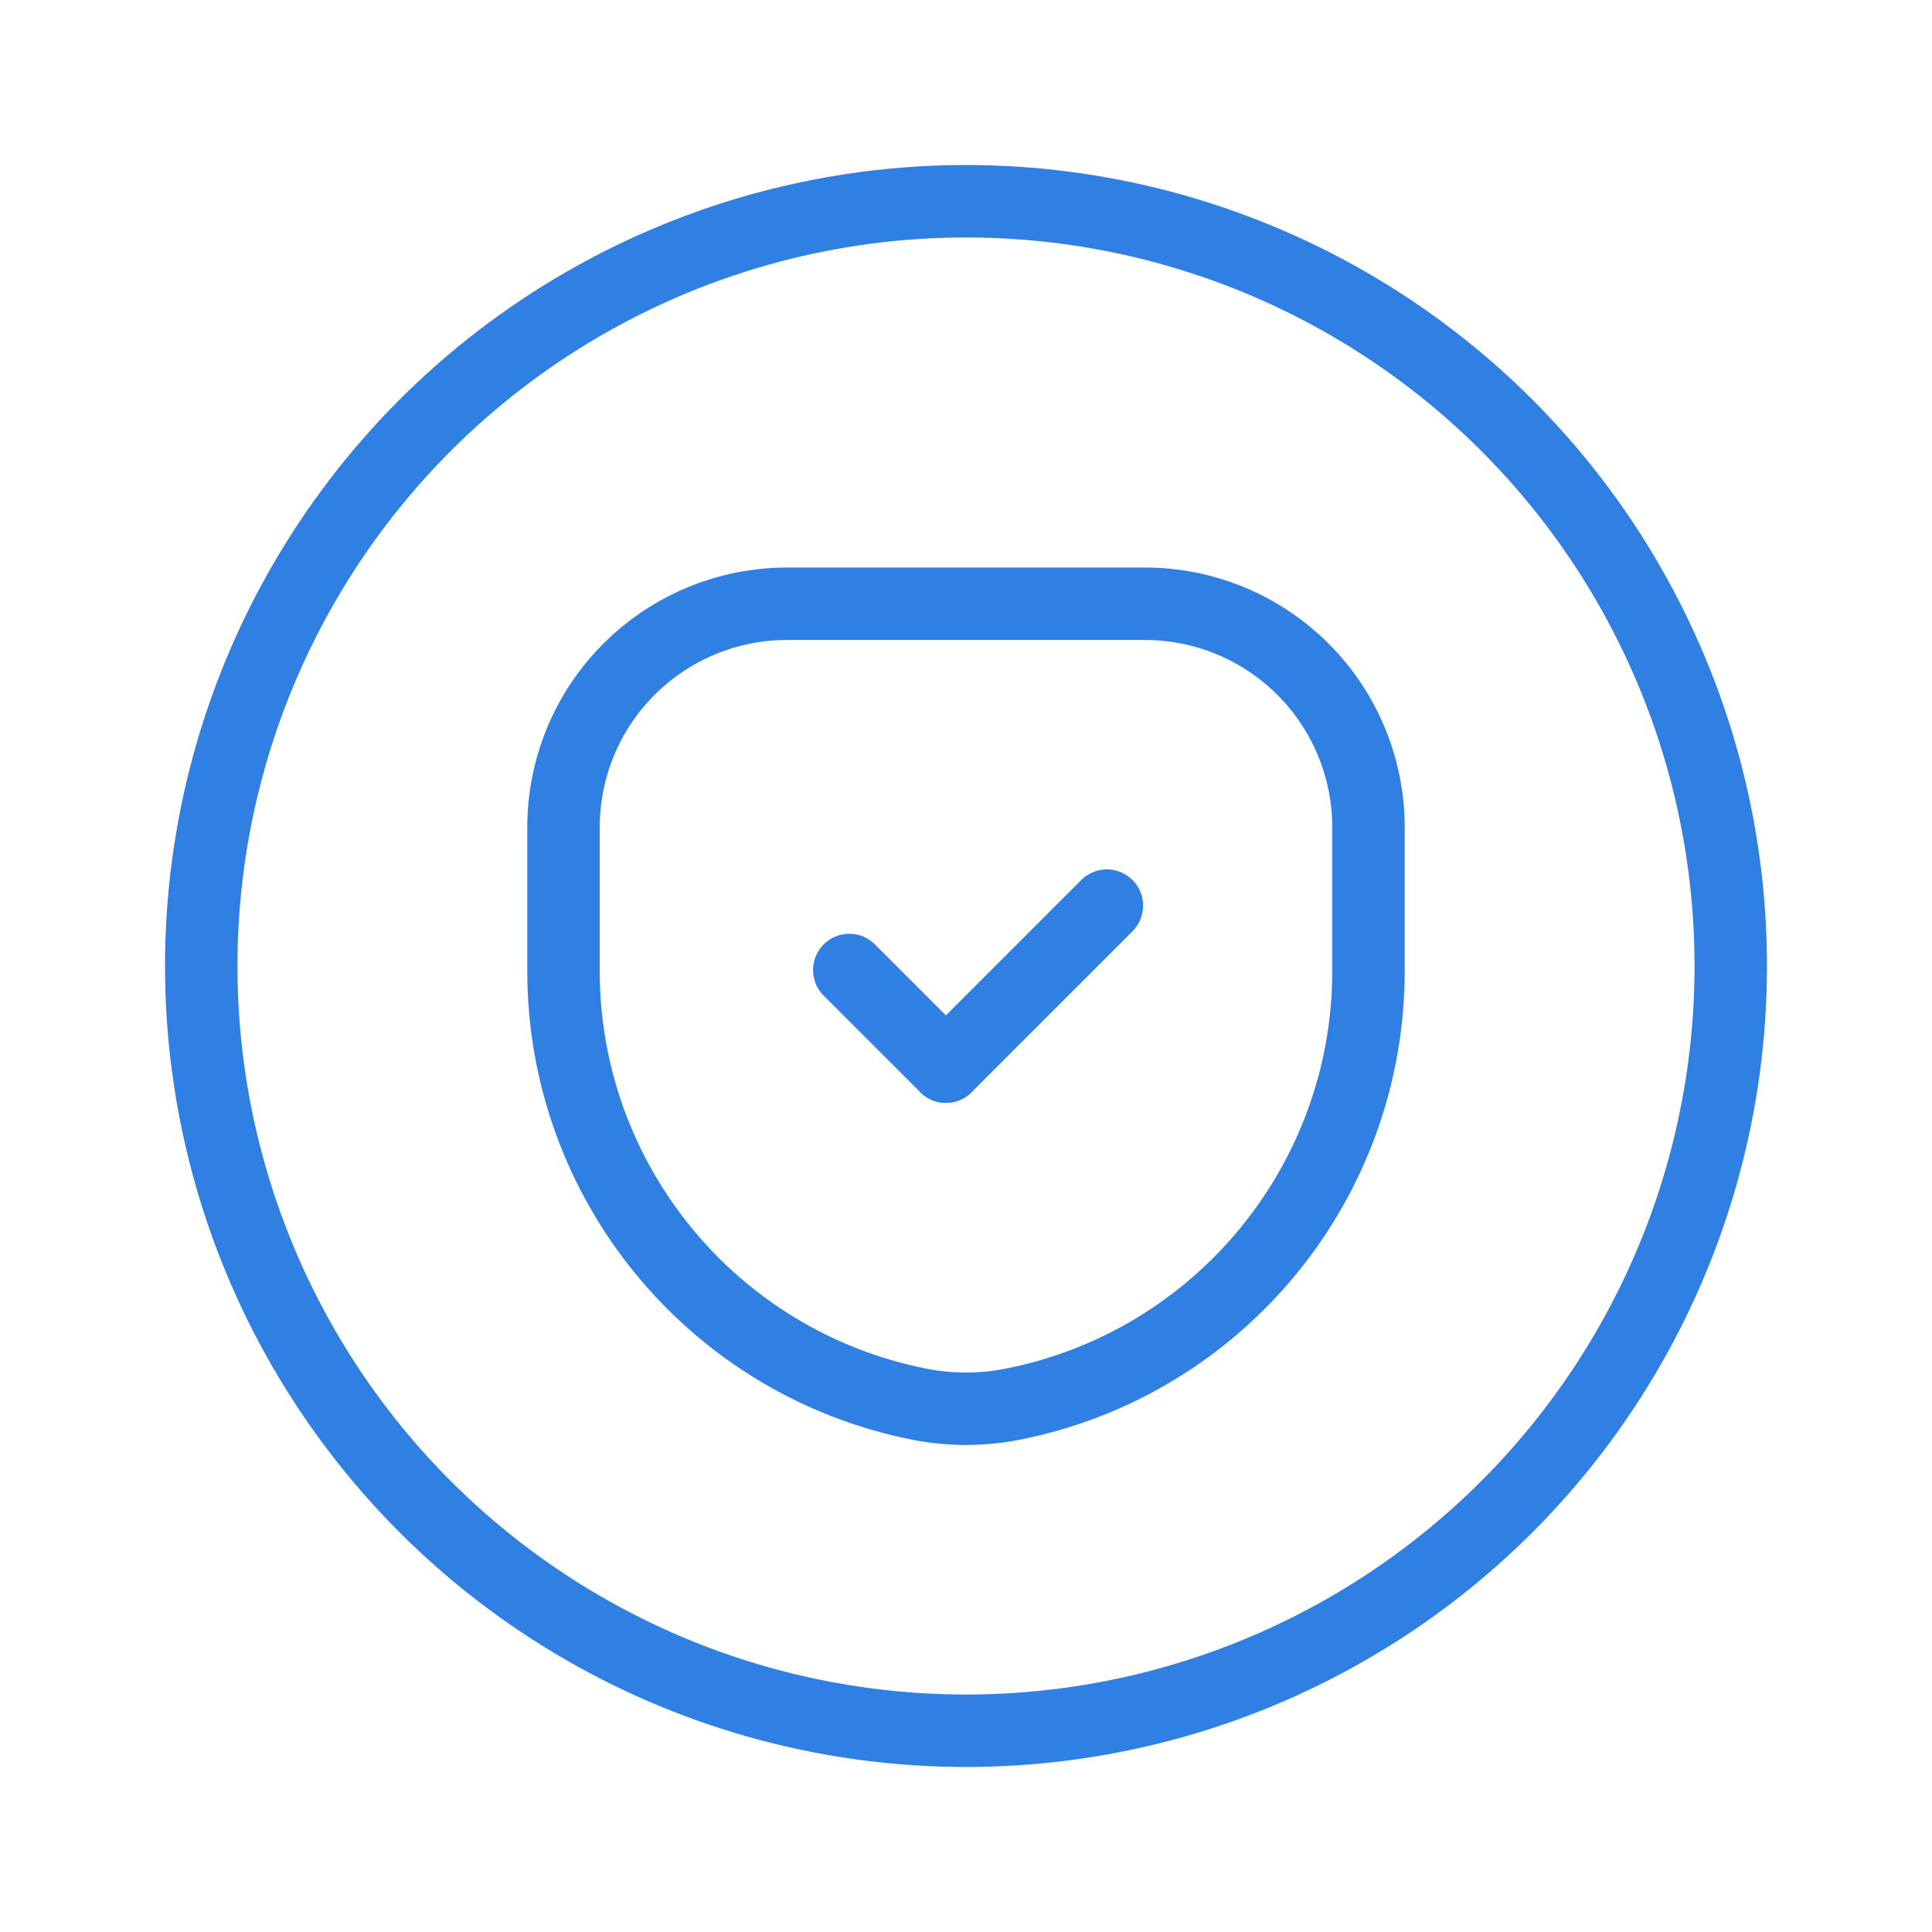
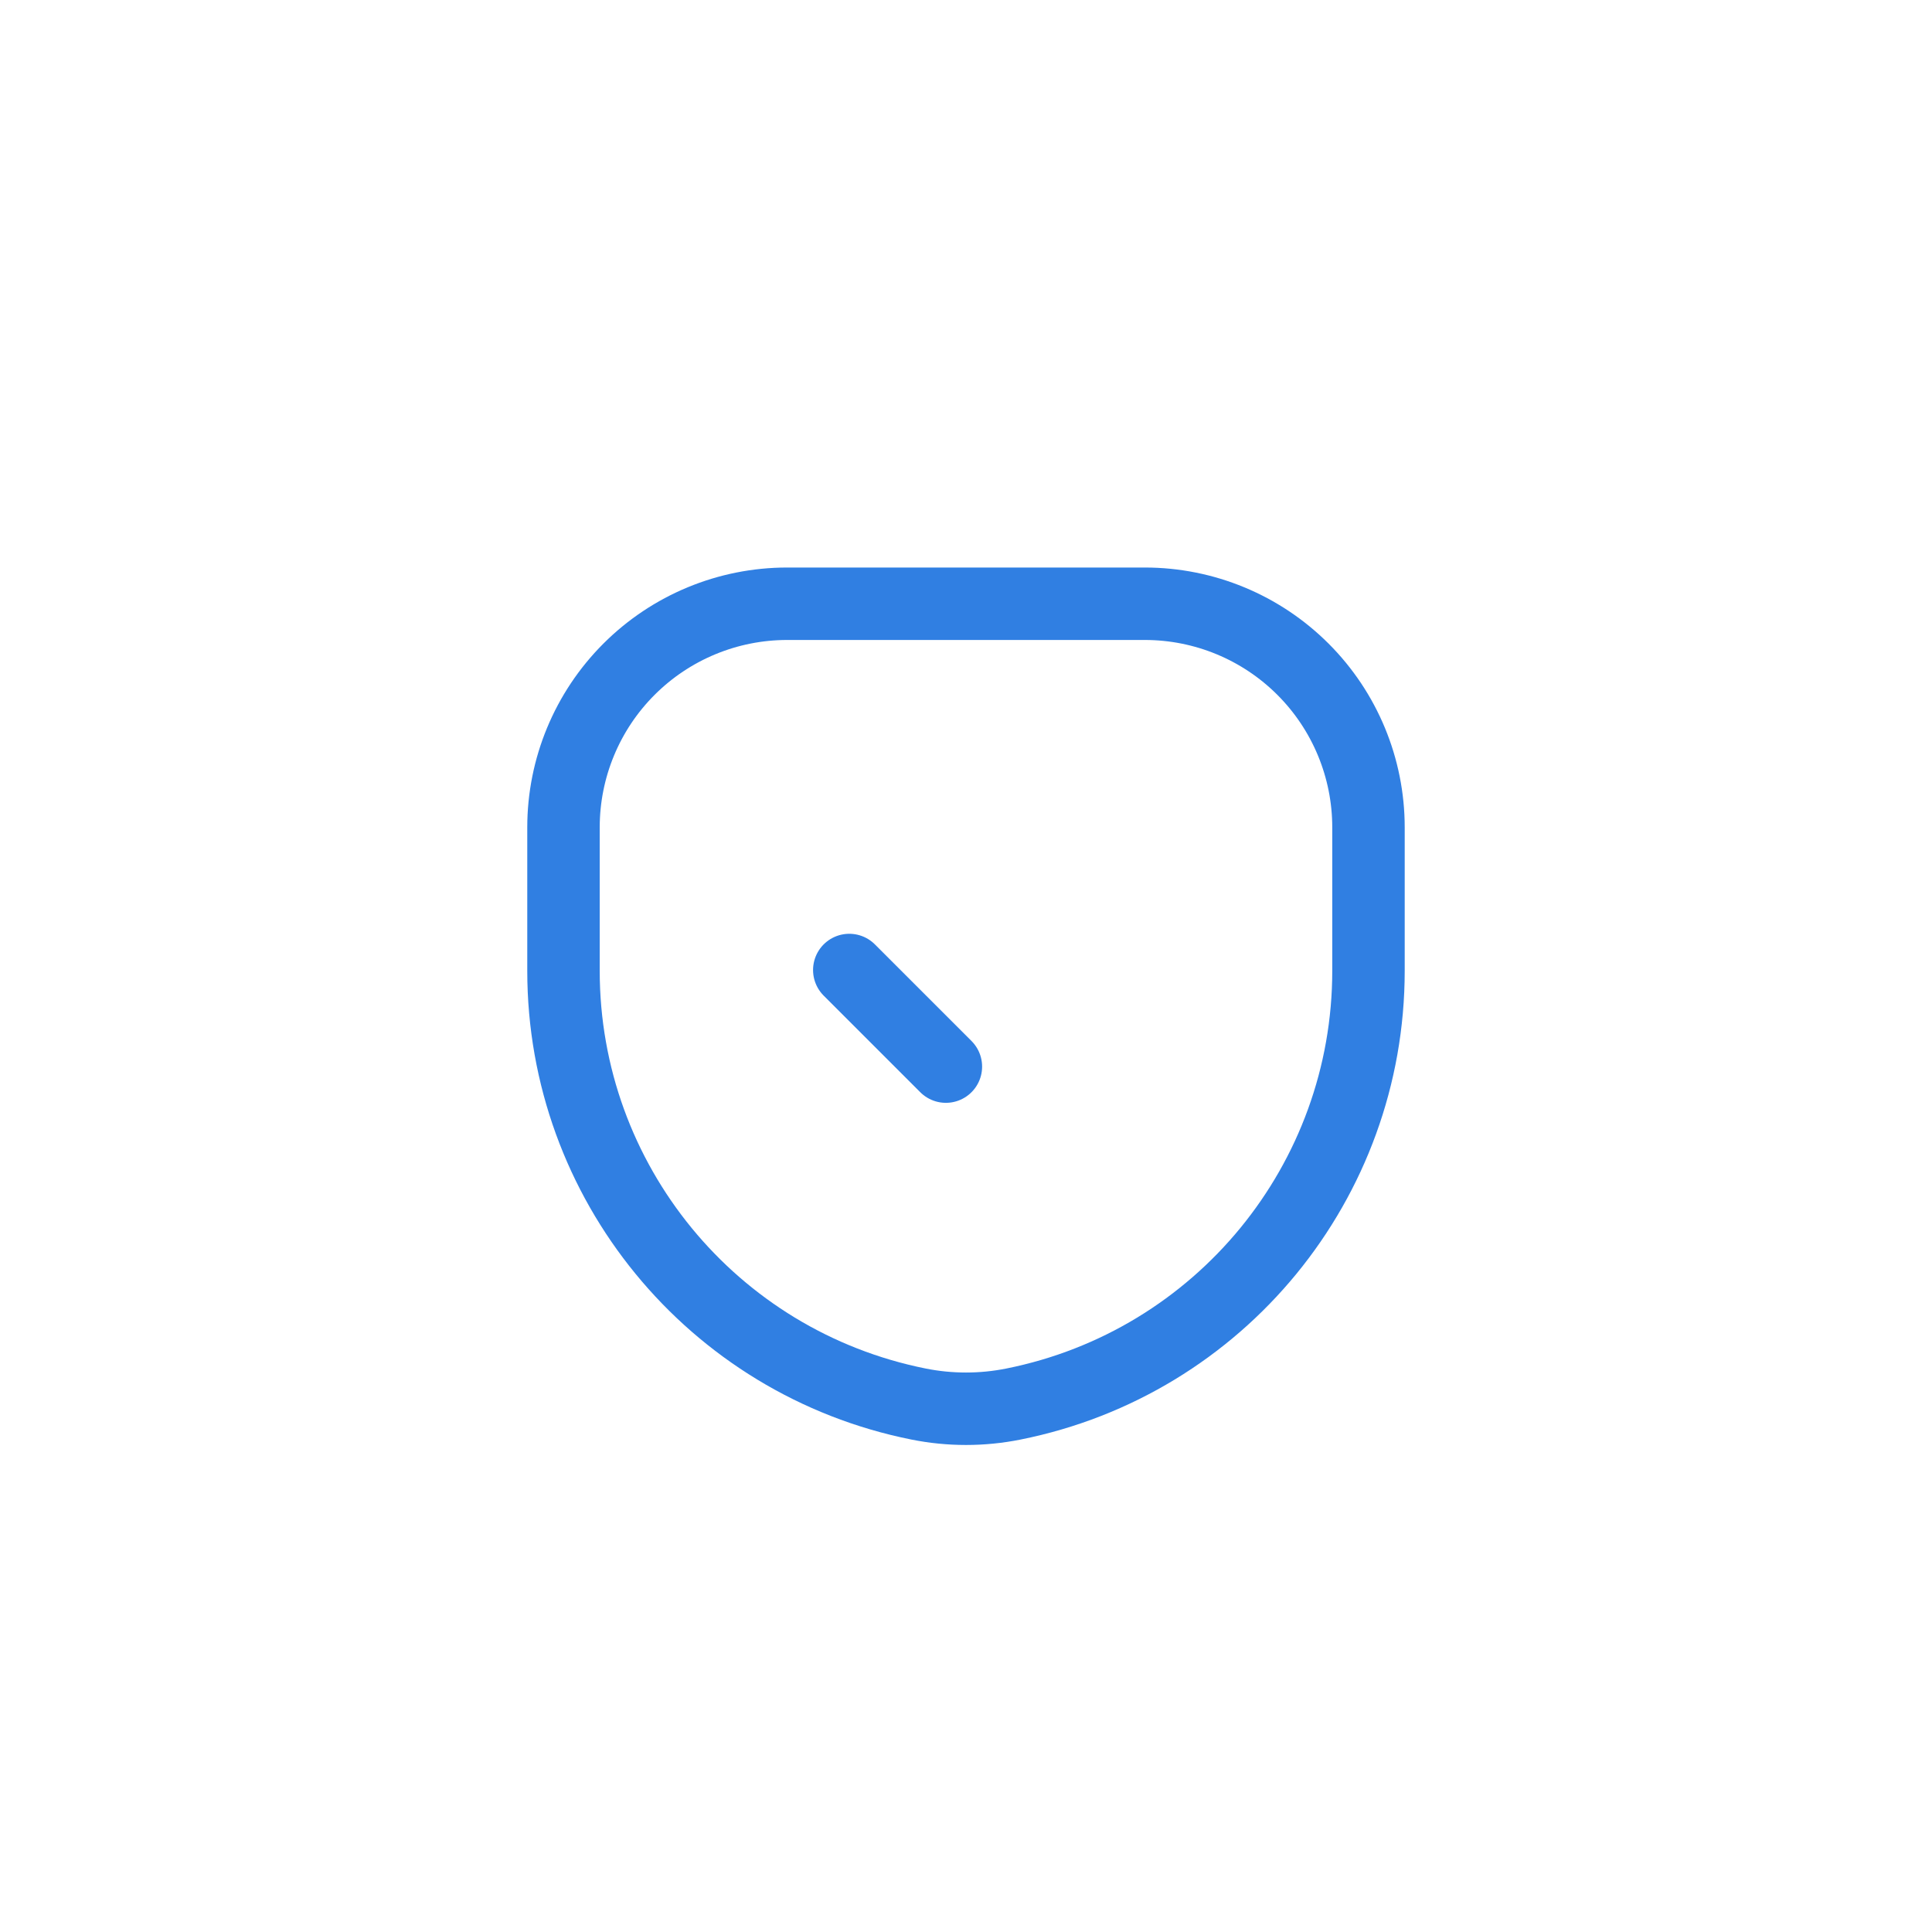
<svg xmlns="http://www.w3.org/2000/svg" width="80" height="80" viewBox="0 0 80 80" fill="none">
  <path fill-rule="evenodd" clip-rule="evenodd" d="M38.038 58.139V58.139C29.488 56.429 23.333 48.921 23.333 40.202V34.259C23.333 31.804 24.308 29.448 26.045 27.712C27.781 25.976 30.137 25 32.592 25H47.407C49.863 25 52.218 25.976 53.954 27.712C55.691 29.448 56.666 31.804 56.666 34.259V40.201C56.666 48.921 50.512 56.429 41.961 58.139H41.961C40.666 58.398 39.333 58.398 38.038 58.139Z" stroke="#307FE2" stroke-width="3" stroke-linecap="round" stroke-linejoin="round" />
-   <circle cx="40" cy="40" r="31.667" stroke="#307FE2" stroke-width="3" stroke-linecap="round" stroke-linejoin="round" />
-   <path d="M45.834 37.5L39.167 44.167" stroke="#307FE2" stroke-width="3" stroke-linecap="round" stroke-linejoin="round" />
  <path d="M39.167 44.166L35.167 40.166" stroke="#307FE2" stroke-width="3" stroke-linecap="round" stroke-linejoin="round" />
</svg>